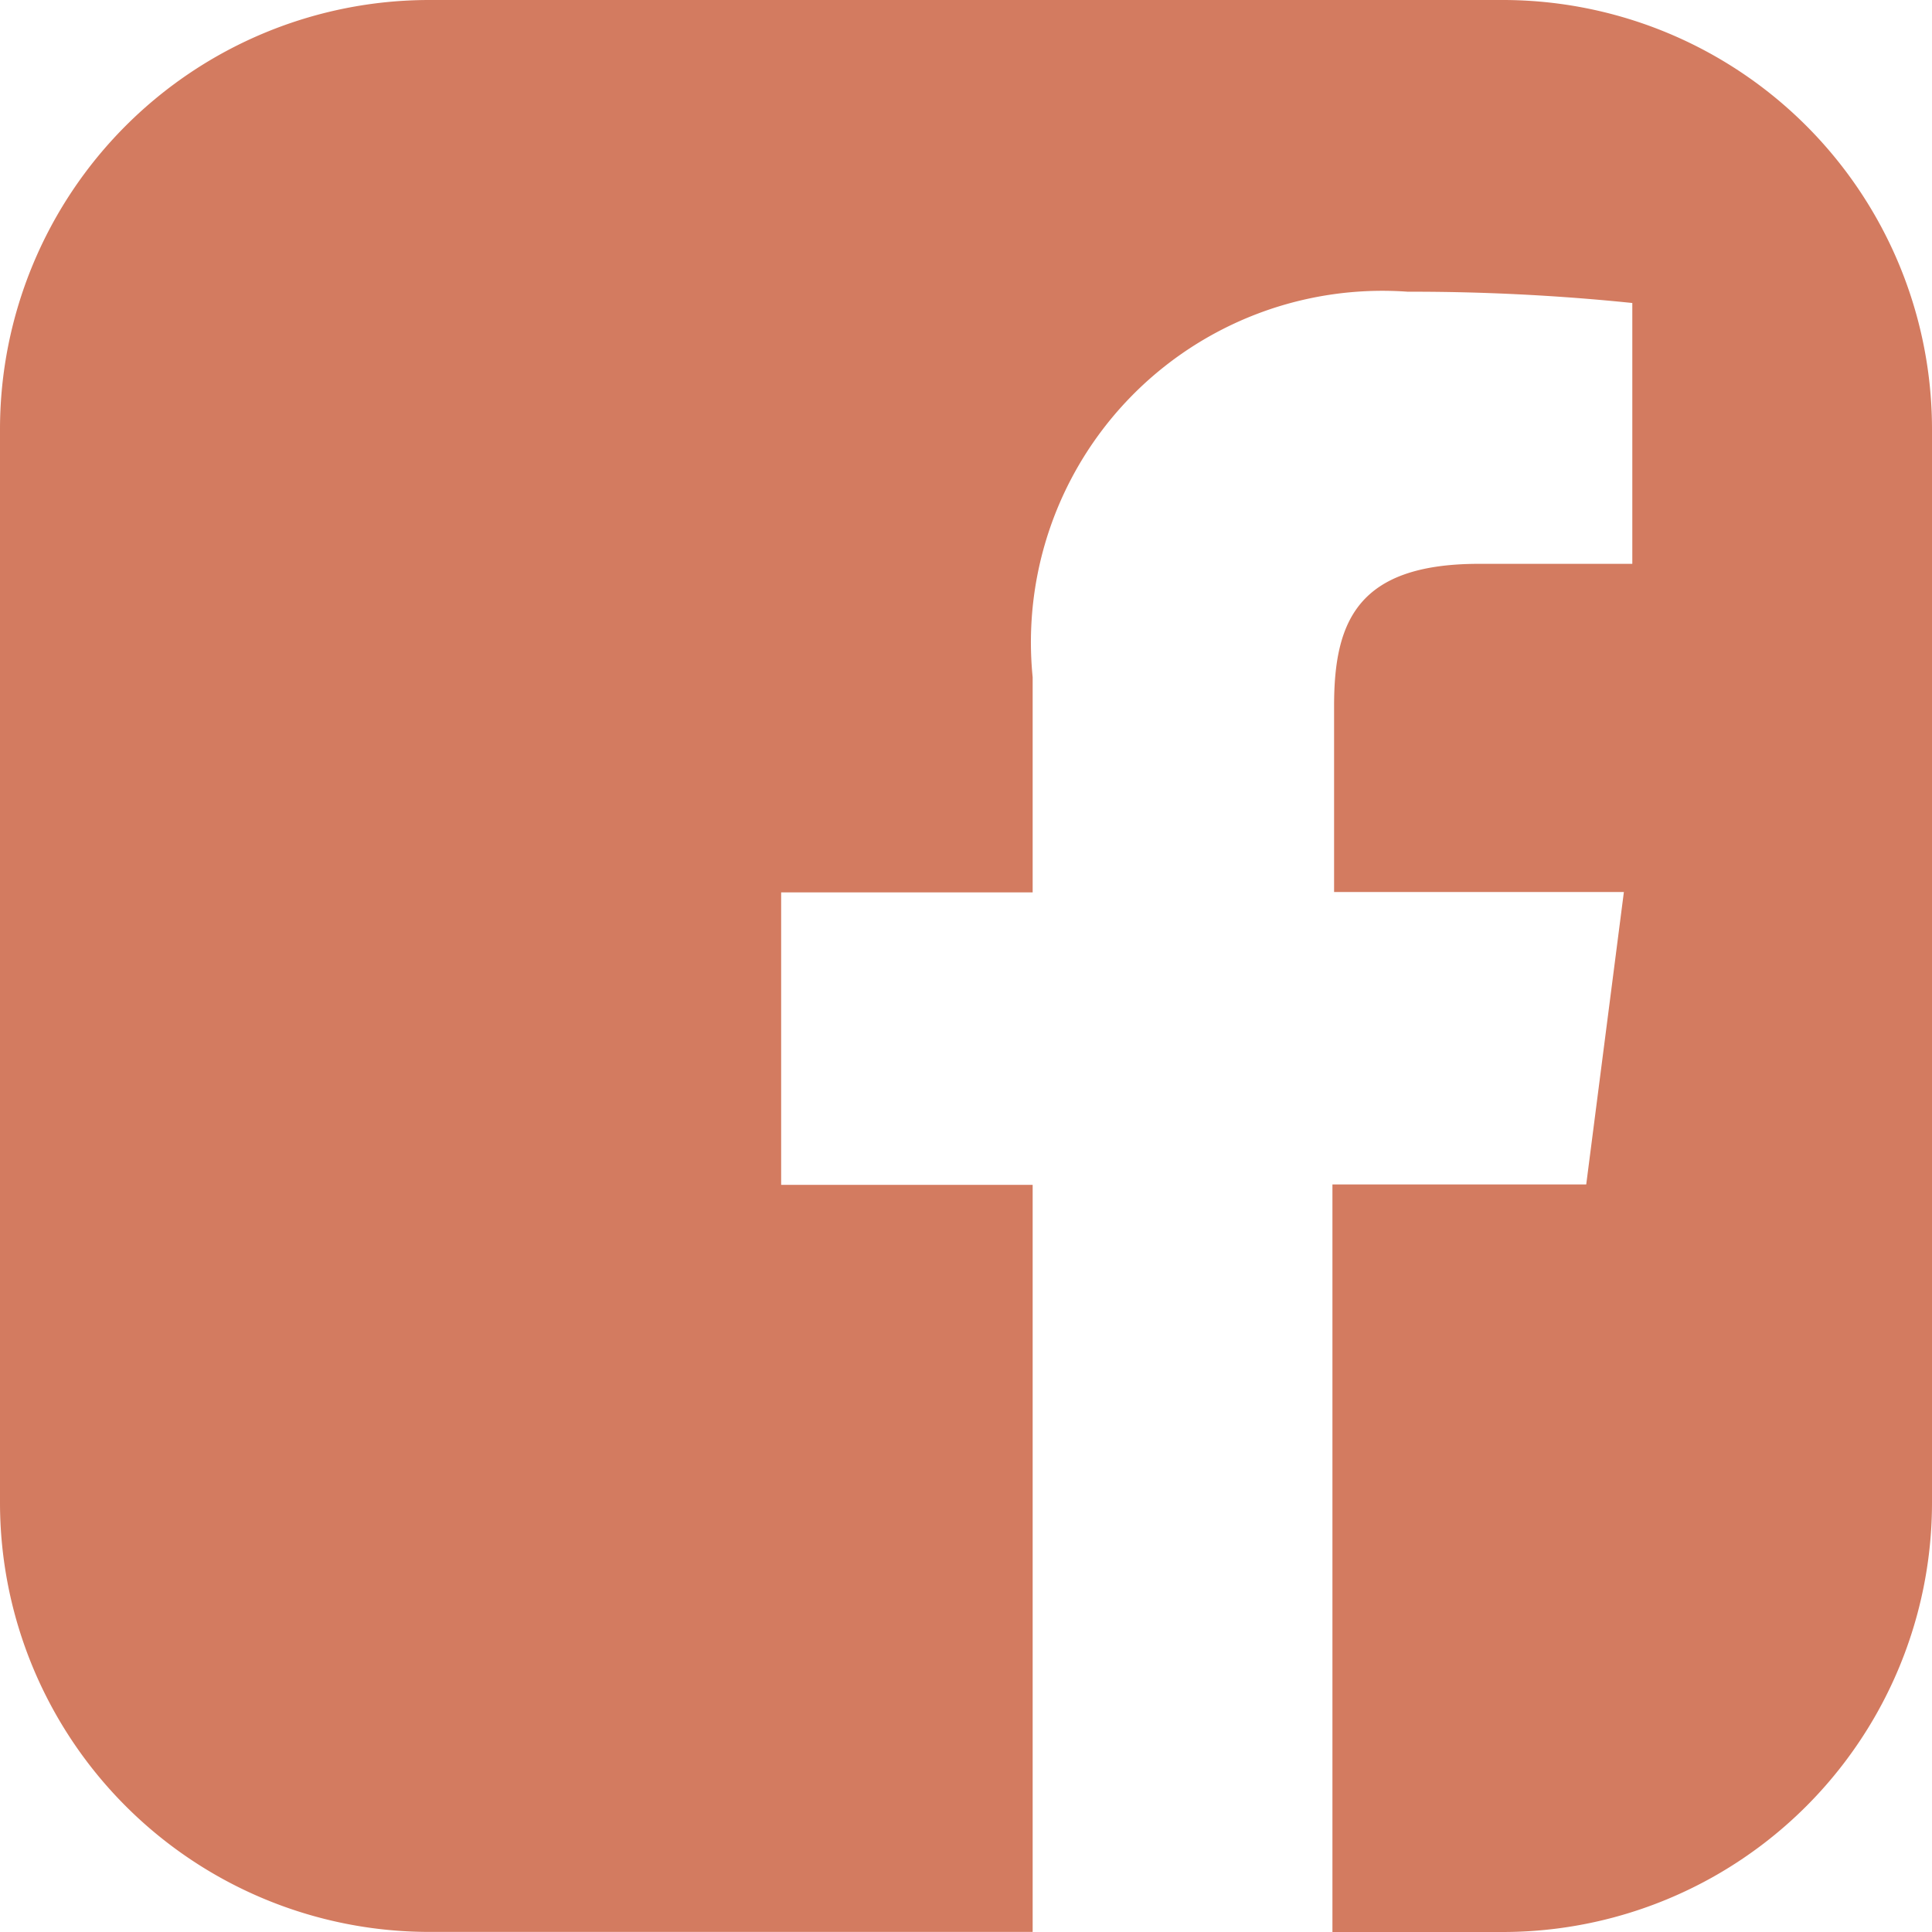
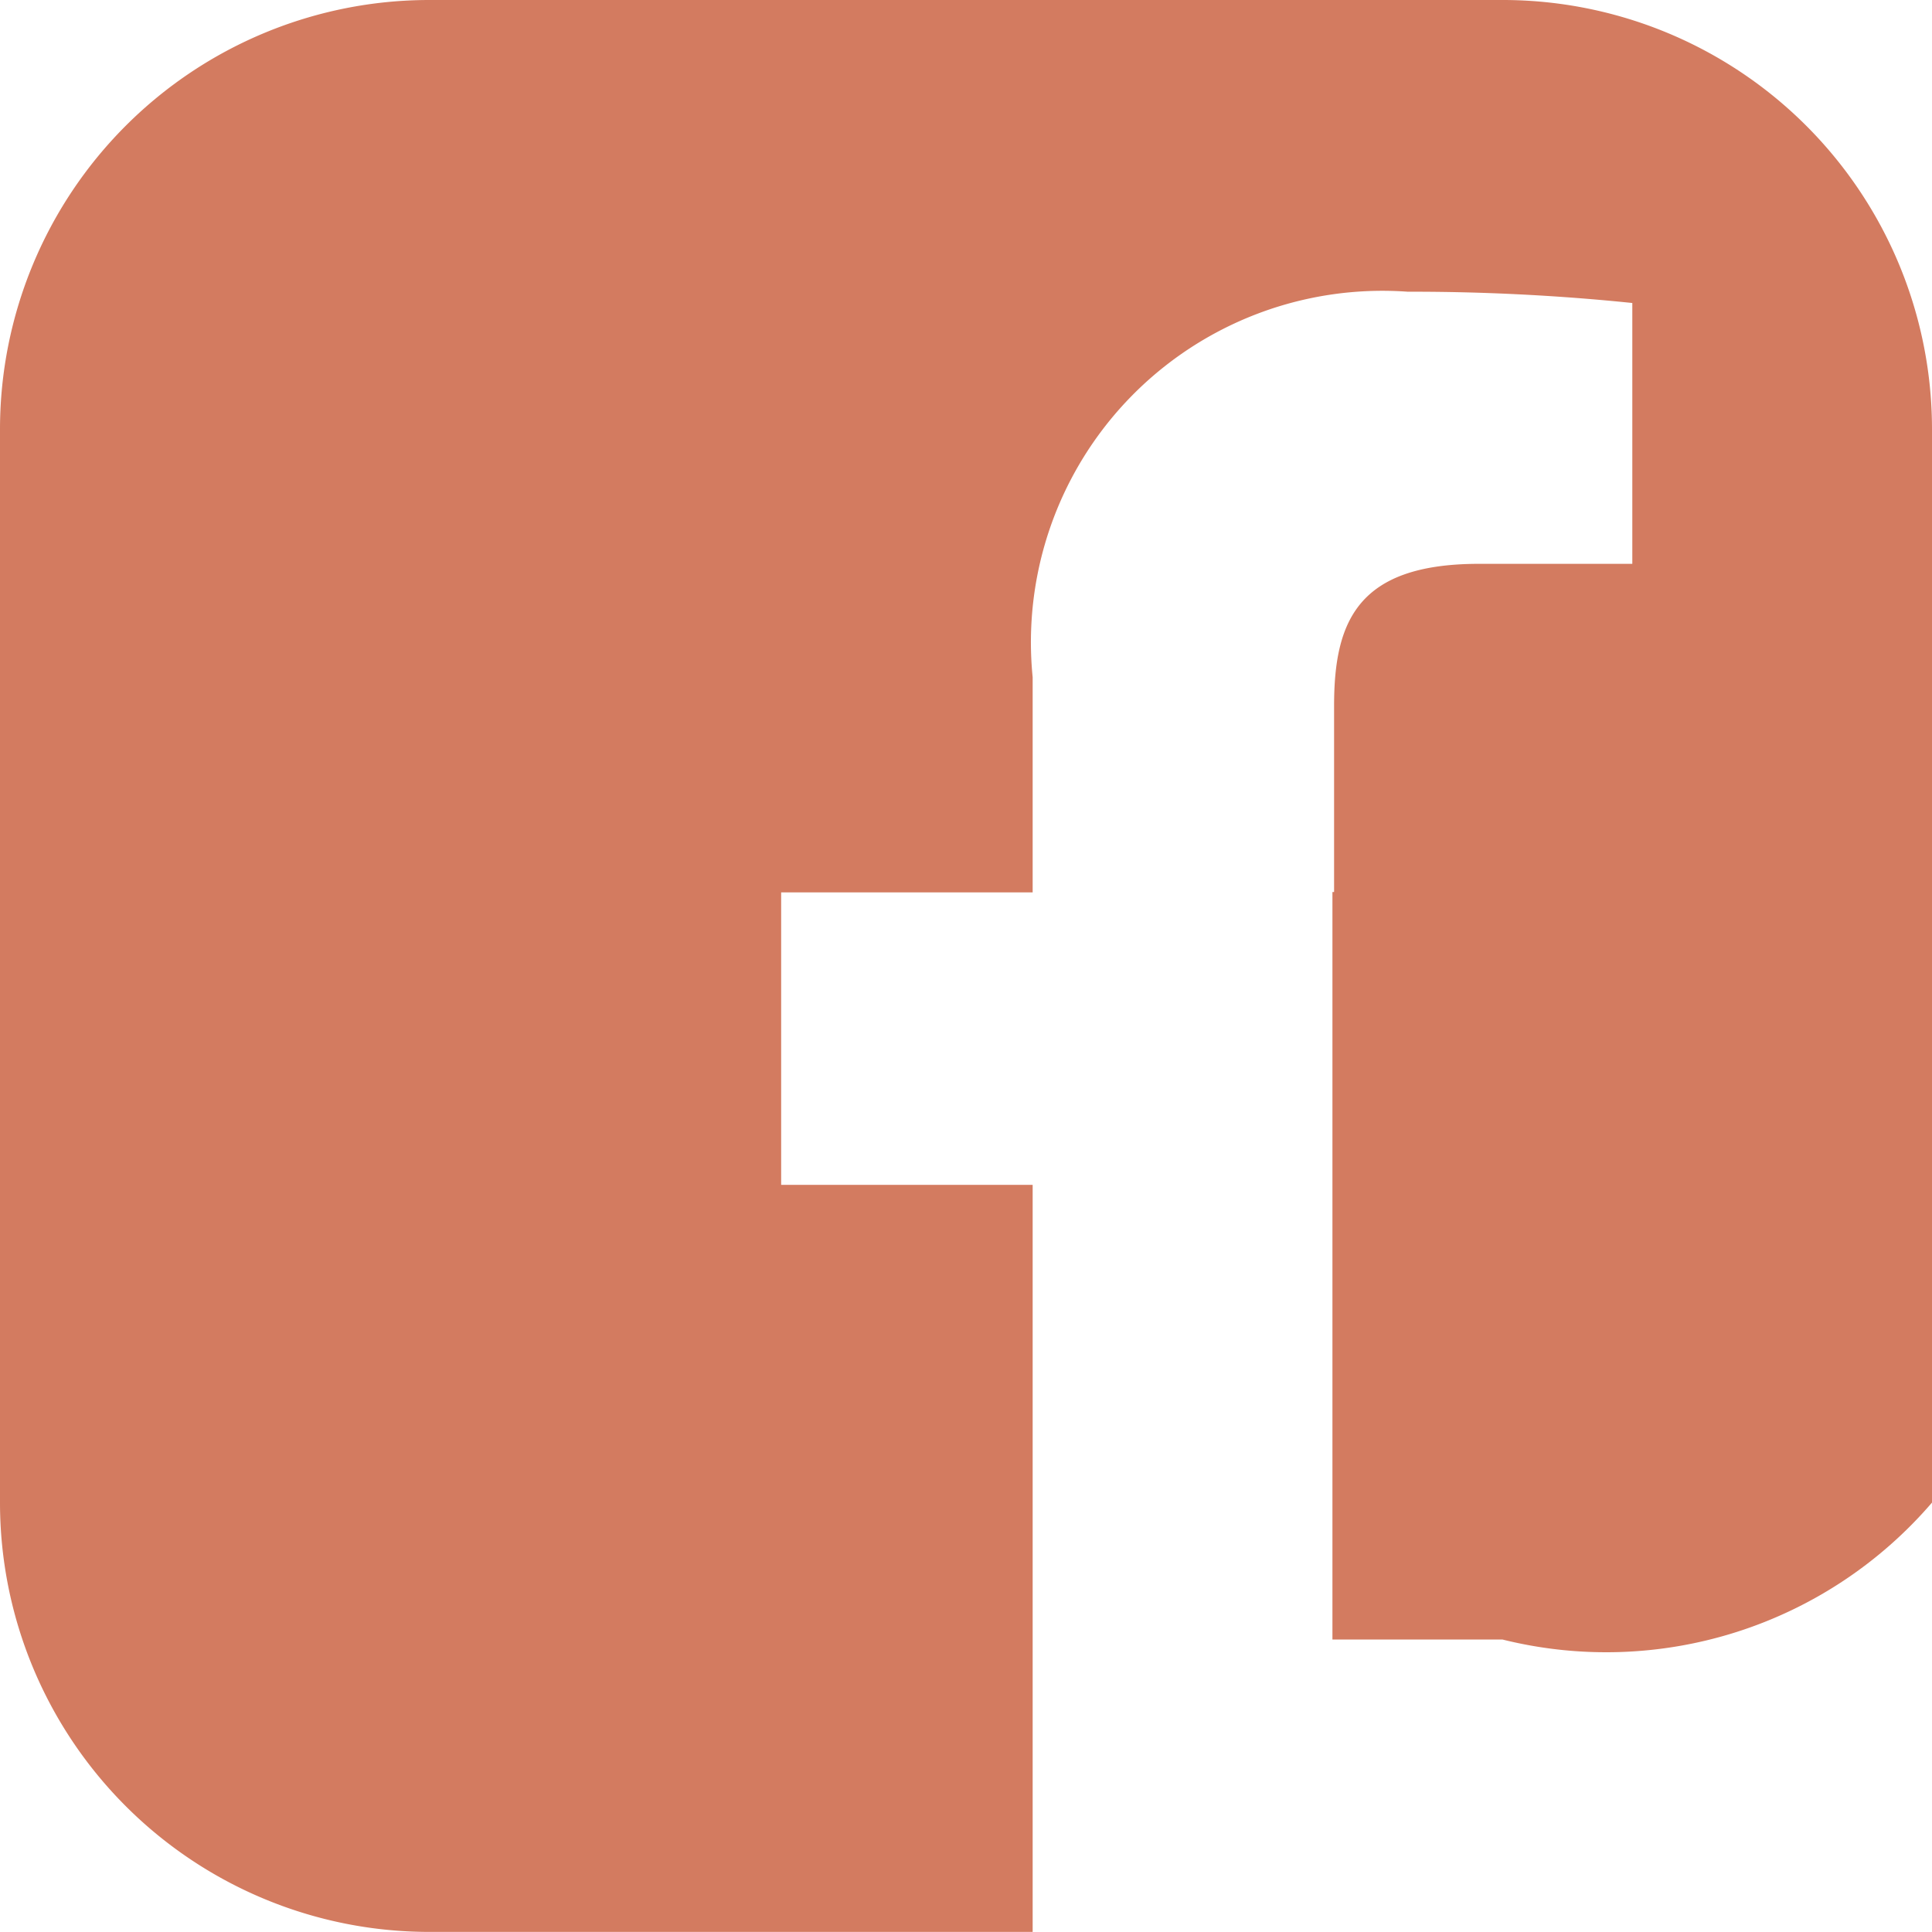
<svg xmlns="http://www.w3.org/2000/svg" width="21.087" height="21.087" viewBox="0 0 21.087 21.087">
-   <path d="M19.4,3H7.686A4.686,4.686,0,0,0,3,7.686V19.4a4.686,4.686,0,0,0,4.686,4.686h6.585V15.932H11.526V12.74h2.745V10.391a3.836,3.836,0,0,1,4.094-4.207,23.451,23.451,0,0,1,2.451.123V9.154H19.143c-1.324,0-1.582.626-1.582,1.549v2.033h3.163l-.411,3.192H17.543v8.159H19.4A4.686,4.686,0,0,0,24.087,19.4V7.686A4.686,4.686,0,0,0,19.4,3Z" transform="translate(-3 -3)" fill="#d37b60" />
+   <path d="M19.4,3H7.686A4.686,4.686,0,0,0,3,7.686V19.4a4.686,4.686,0,0,0,4.686,4.686h6.585V15.932H11.526V12.74h2.745V10.391a3.836,3.836,0,0,1,4.094-4.207,23.451,23.451,0,0,1,2.451.123V9.154H19.143c-1.324,0-1.582.626-1.582,1.549v2.033h3.163H17.543v8.159H19.4A4.686,4.686,0,0,0,24.087,19.4V7.686A4.686,4.686,0,0,0,19.4,3Z" transform="translate(-3 -3)" fill="#d37b60" />
</svg>